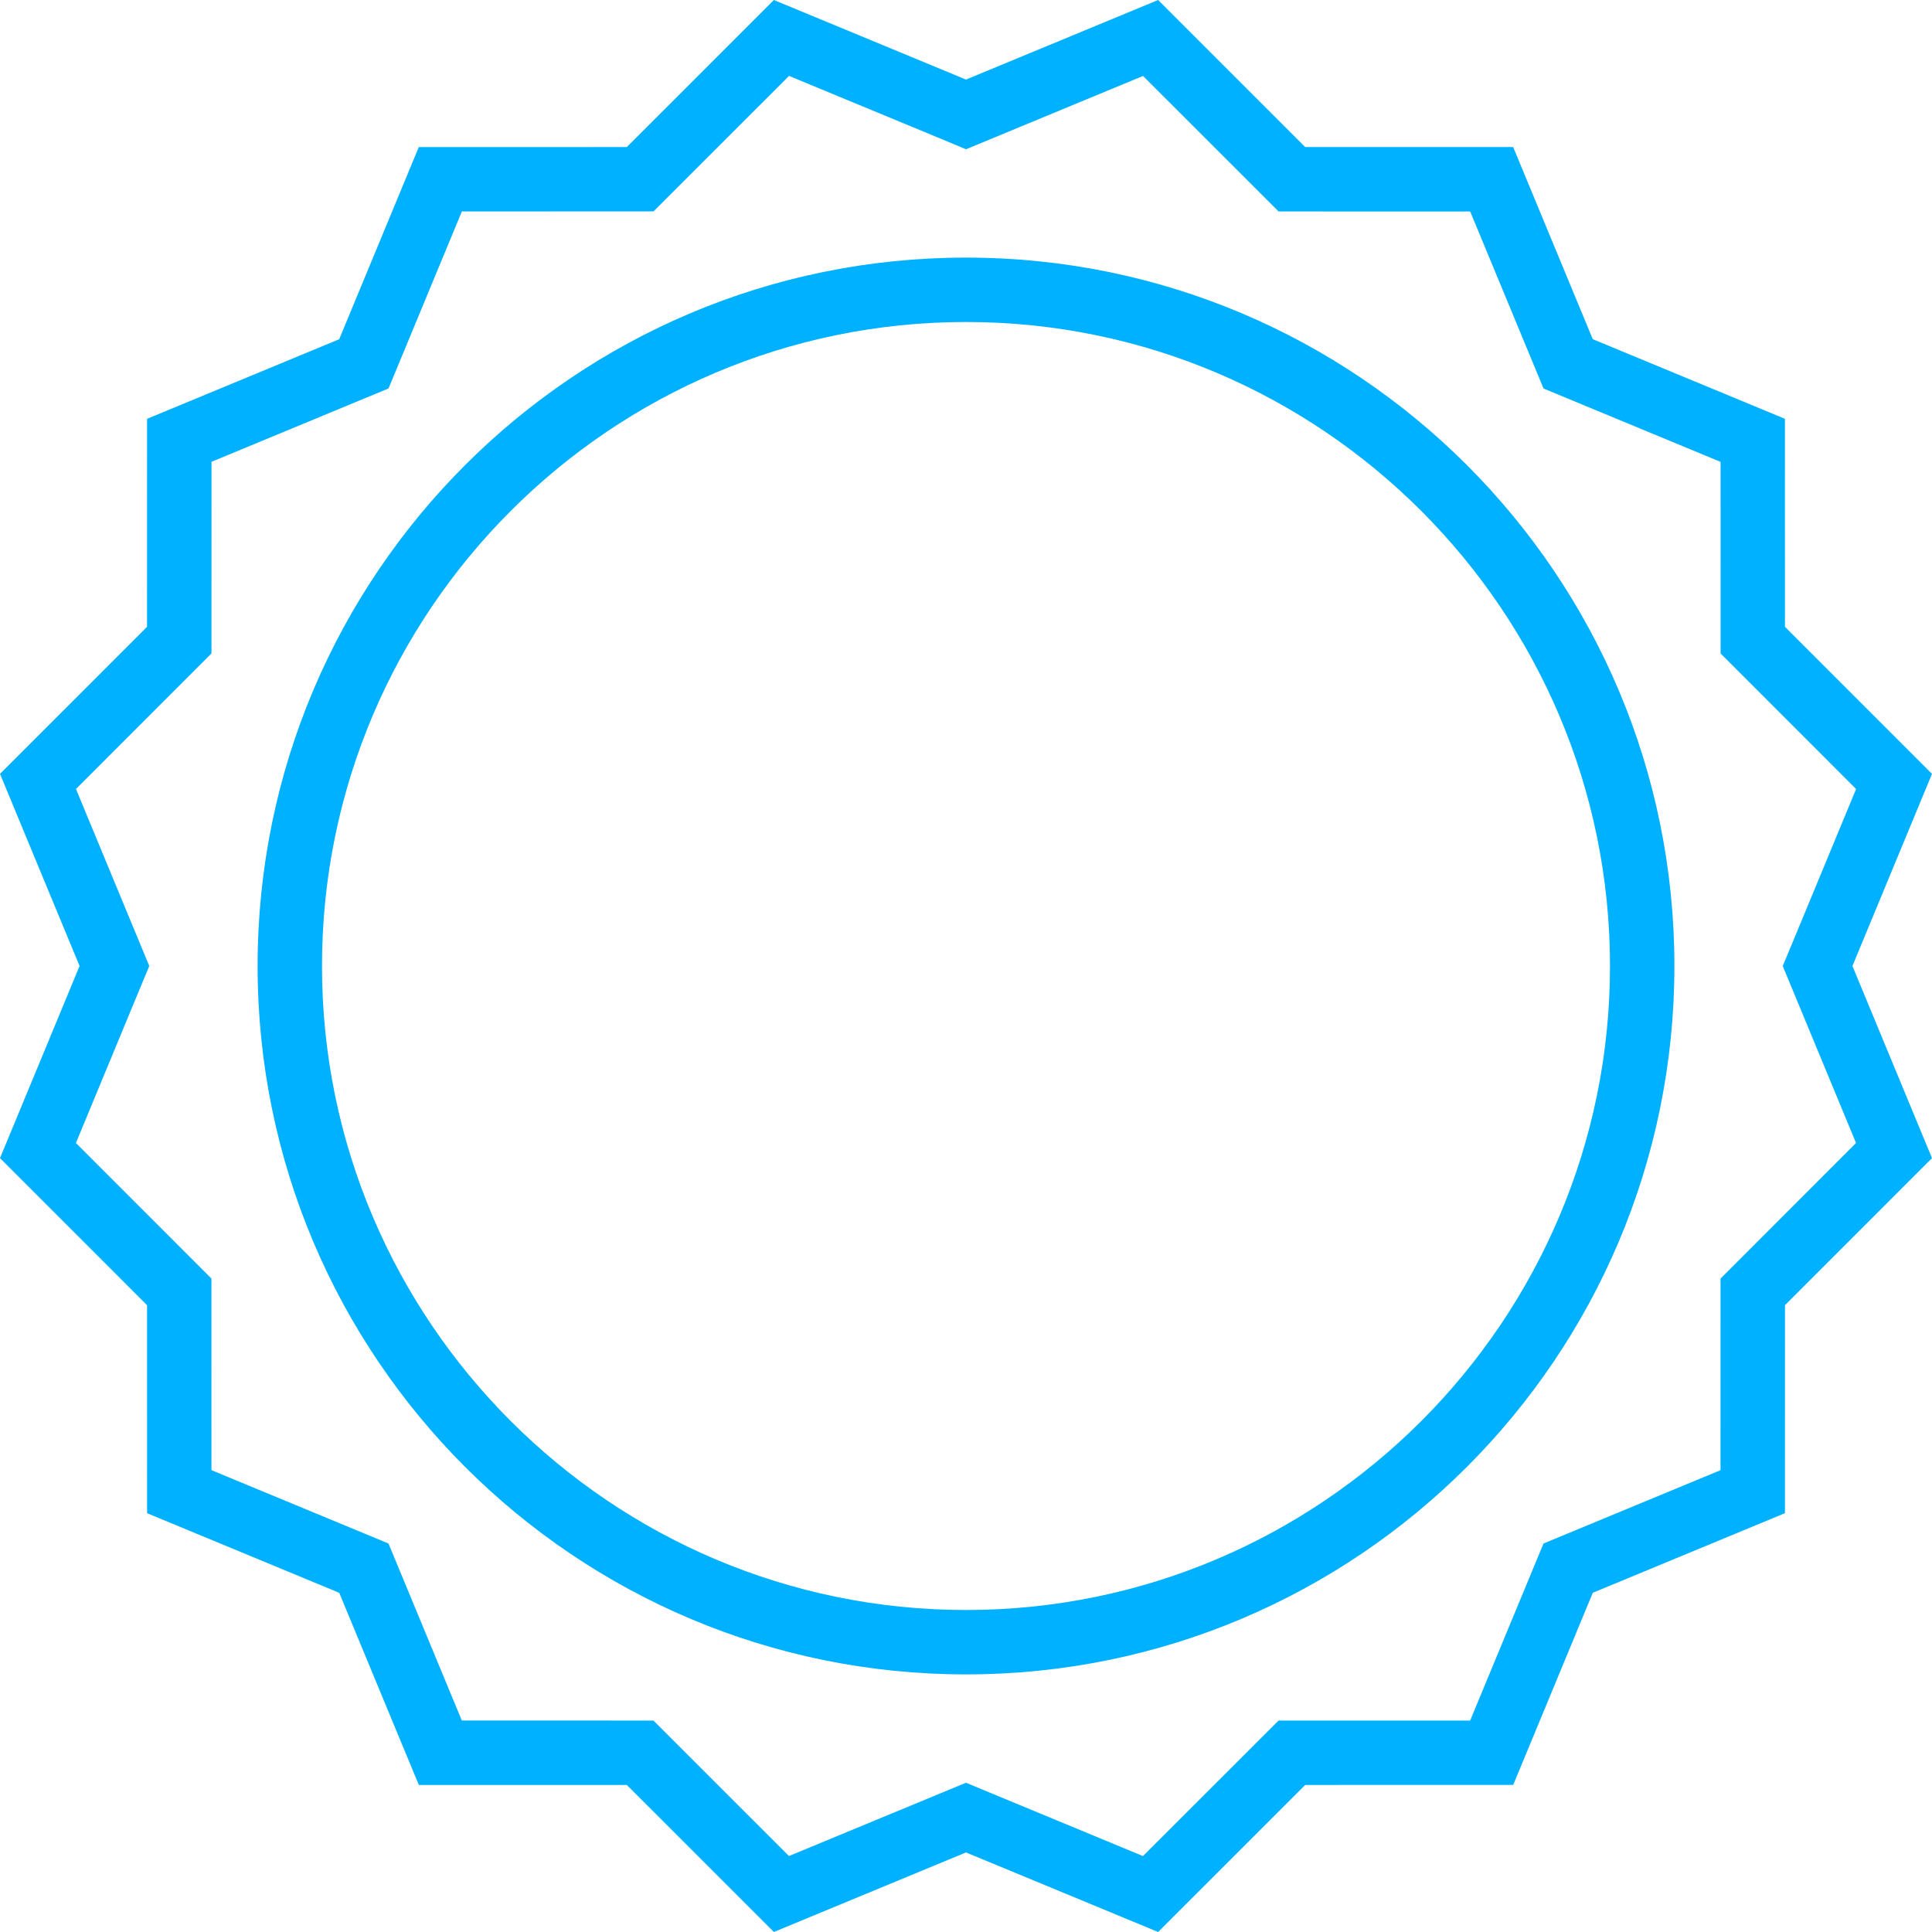
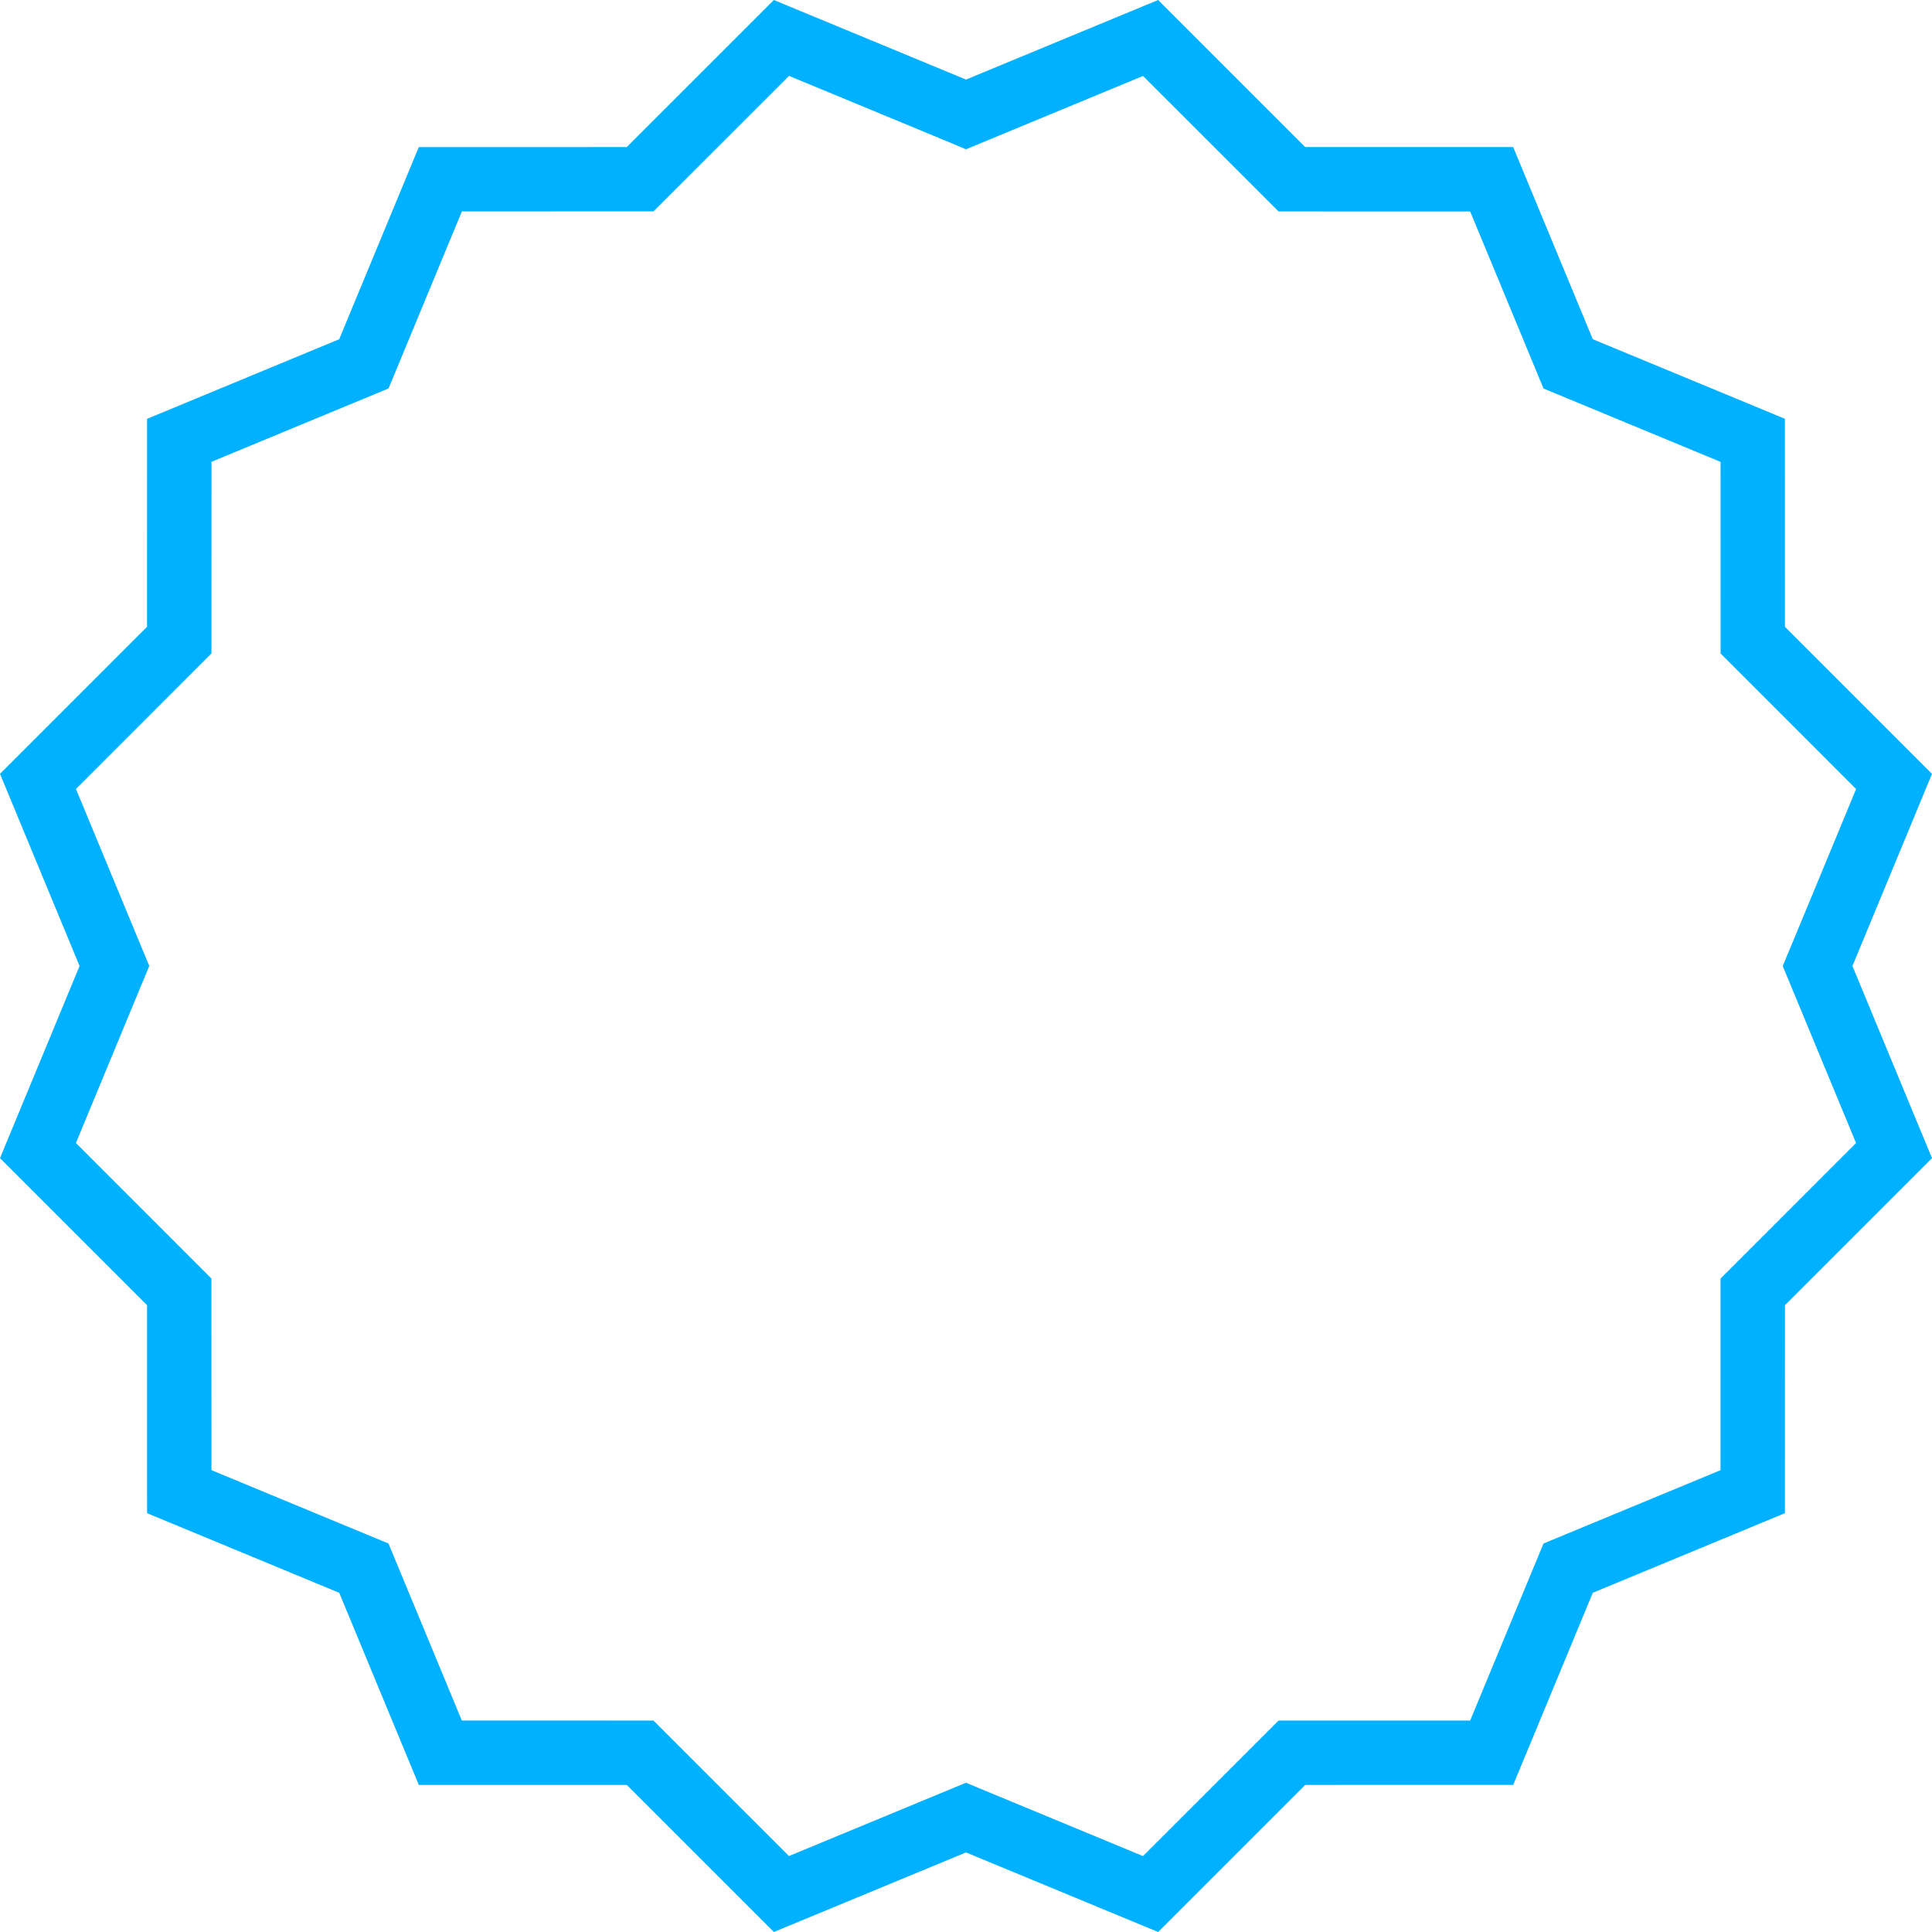
<svg xmlns="http://www.w3.org/2000/svg" version="1.1" id="Layer_1" x="0px" y="0px" viewBox="0 0 60 60" style="enable-background:new 0 0 60 60;" xml:space="preserve">
  <style type="text/css">
	.st0{fill:#00B1FF;}
</style>
  <g>
    <path class="st0" d="M35.498,2.359l3.623,3.622l0.586,0.586l0.828,0l5.123,0.001l1.961,4.733l0.317,0.765l0.765,0.317l4.733,1.961   l0.001,5.123l0,0.828l0.586,0.586l3.622,3.623l-1.96,4.733L55.364,30l0.317,0.765l1.96,4.733l-3.622,3.623l-0.586,0.586l0,0.828   l-0.001,5.123L48.7,47.618l-0.765,0.317L47.618,48.7l-1.961,4.733l-5.123,0.001l-0.828,0l-0.586,0.586l-3.623,3.622l-4.733-1.96   L30,55.364l-0.765,0.317l-4.733,1.96l-3.623-3.622l-0.586-0.586l-0.828,0l-5.123-0.001L12.382,48.7l-0.317-0.765L11.3,47.618   l-4.733-1.961l-0.001-5.123l0-0.828l-0.586-0.586l-3.622-3.623l1.96-4.733L4.636,30l-0.317-0.765l-1.96-4.733l3.622-3.623   l0.586-0.586l0-0.828l0.001-5.123l4.733-1.961l0.765-0.317l0.317-0.765l1.961-4.733l5.123-0.001l0.828,0l0.586-0.586l3.623-3.622   l4.733,1.96L30,4.636l0.765-0.317L35.498,2.359 M35.967,0L30,2.471L24.033,0l-4.568,4.567l-6.459,0.001l-2.472,5.967l-5.967,2.472   l-0.001,6.459L0,24.033L2.471,30L0,35.967l4.567,4.568l0.001,6.459l5.967,2.472l2.472,5.967l6.459,0.001L24.033,60L30,57.529   L35.967,60l4.568-4.567l6.459-0.001l2.472-5.967l5.967-2.472l0.001-6.459L60,35.967L57.529,30L60,24.033l-4.567-4.568l-0.001-6.459   l-5.967-2.472l-2.472-5.967l-6.459-0.001L35.967,0L35.967,0z" />
-     <path class="st0" d="M30,10c11.028,0,20,8.972,20,20s-8.972,20-20,20s-20-8.972-20-20S18.972,10,30,10 M30,8C17.85,8,8,17.85,8,30   s9.85,22,22,22s22-9.85,22-22S42.15,8,30,8L30,8z" />
  </g>
</svg>